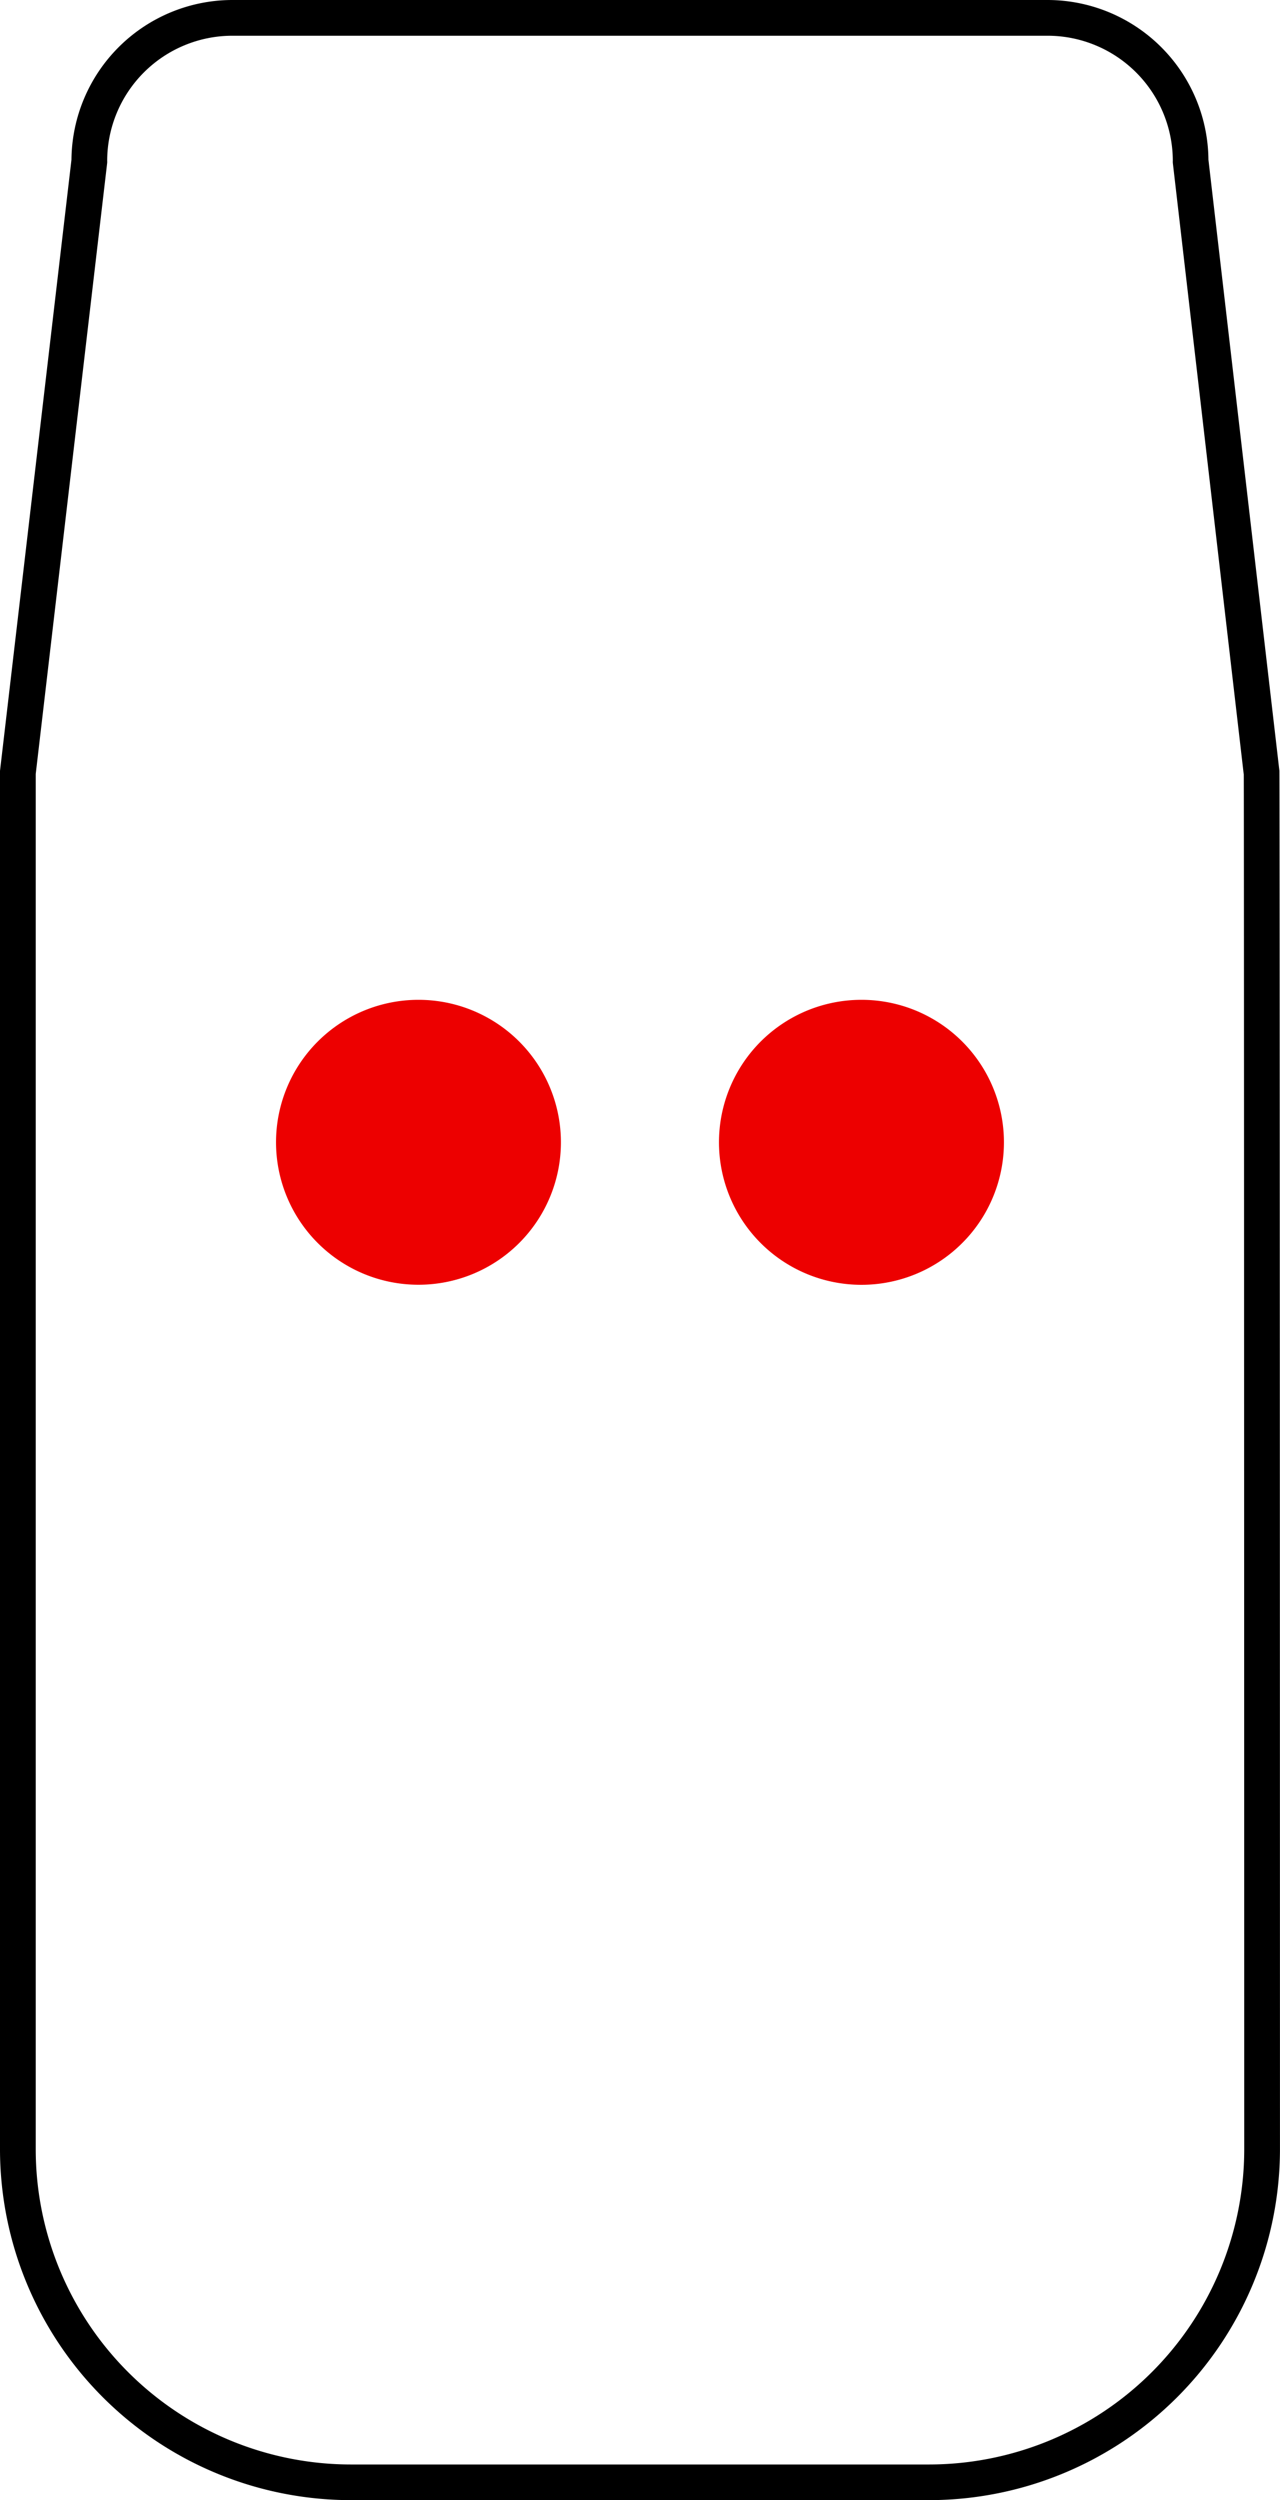
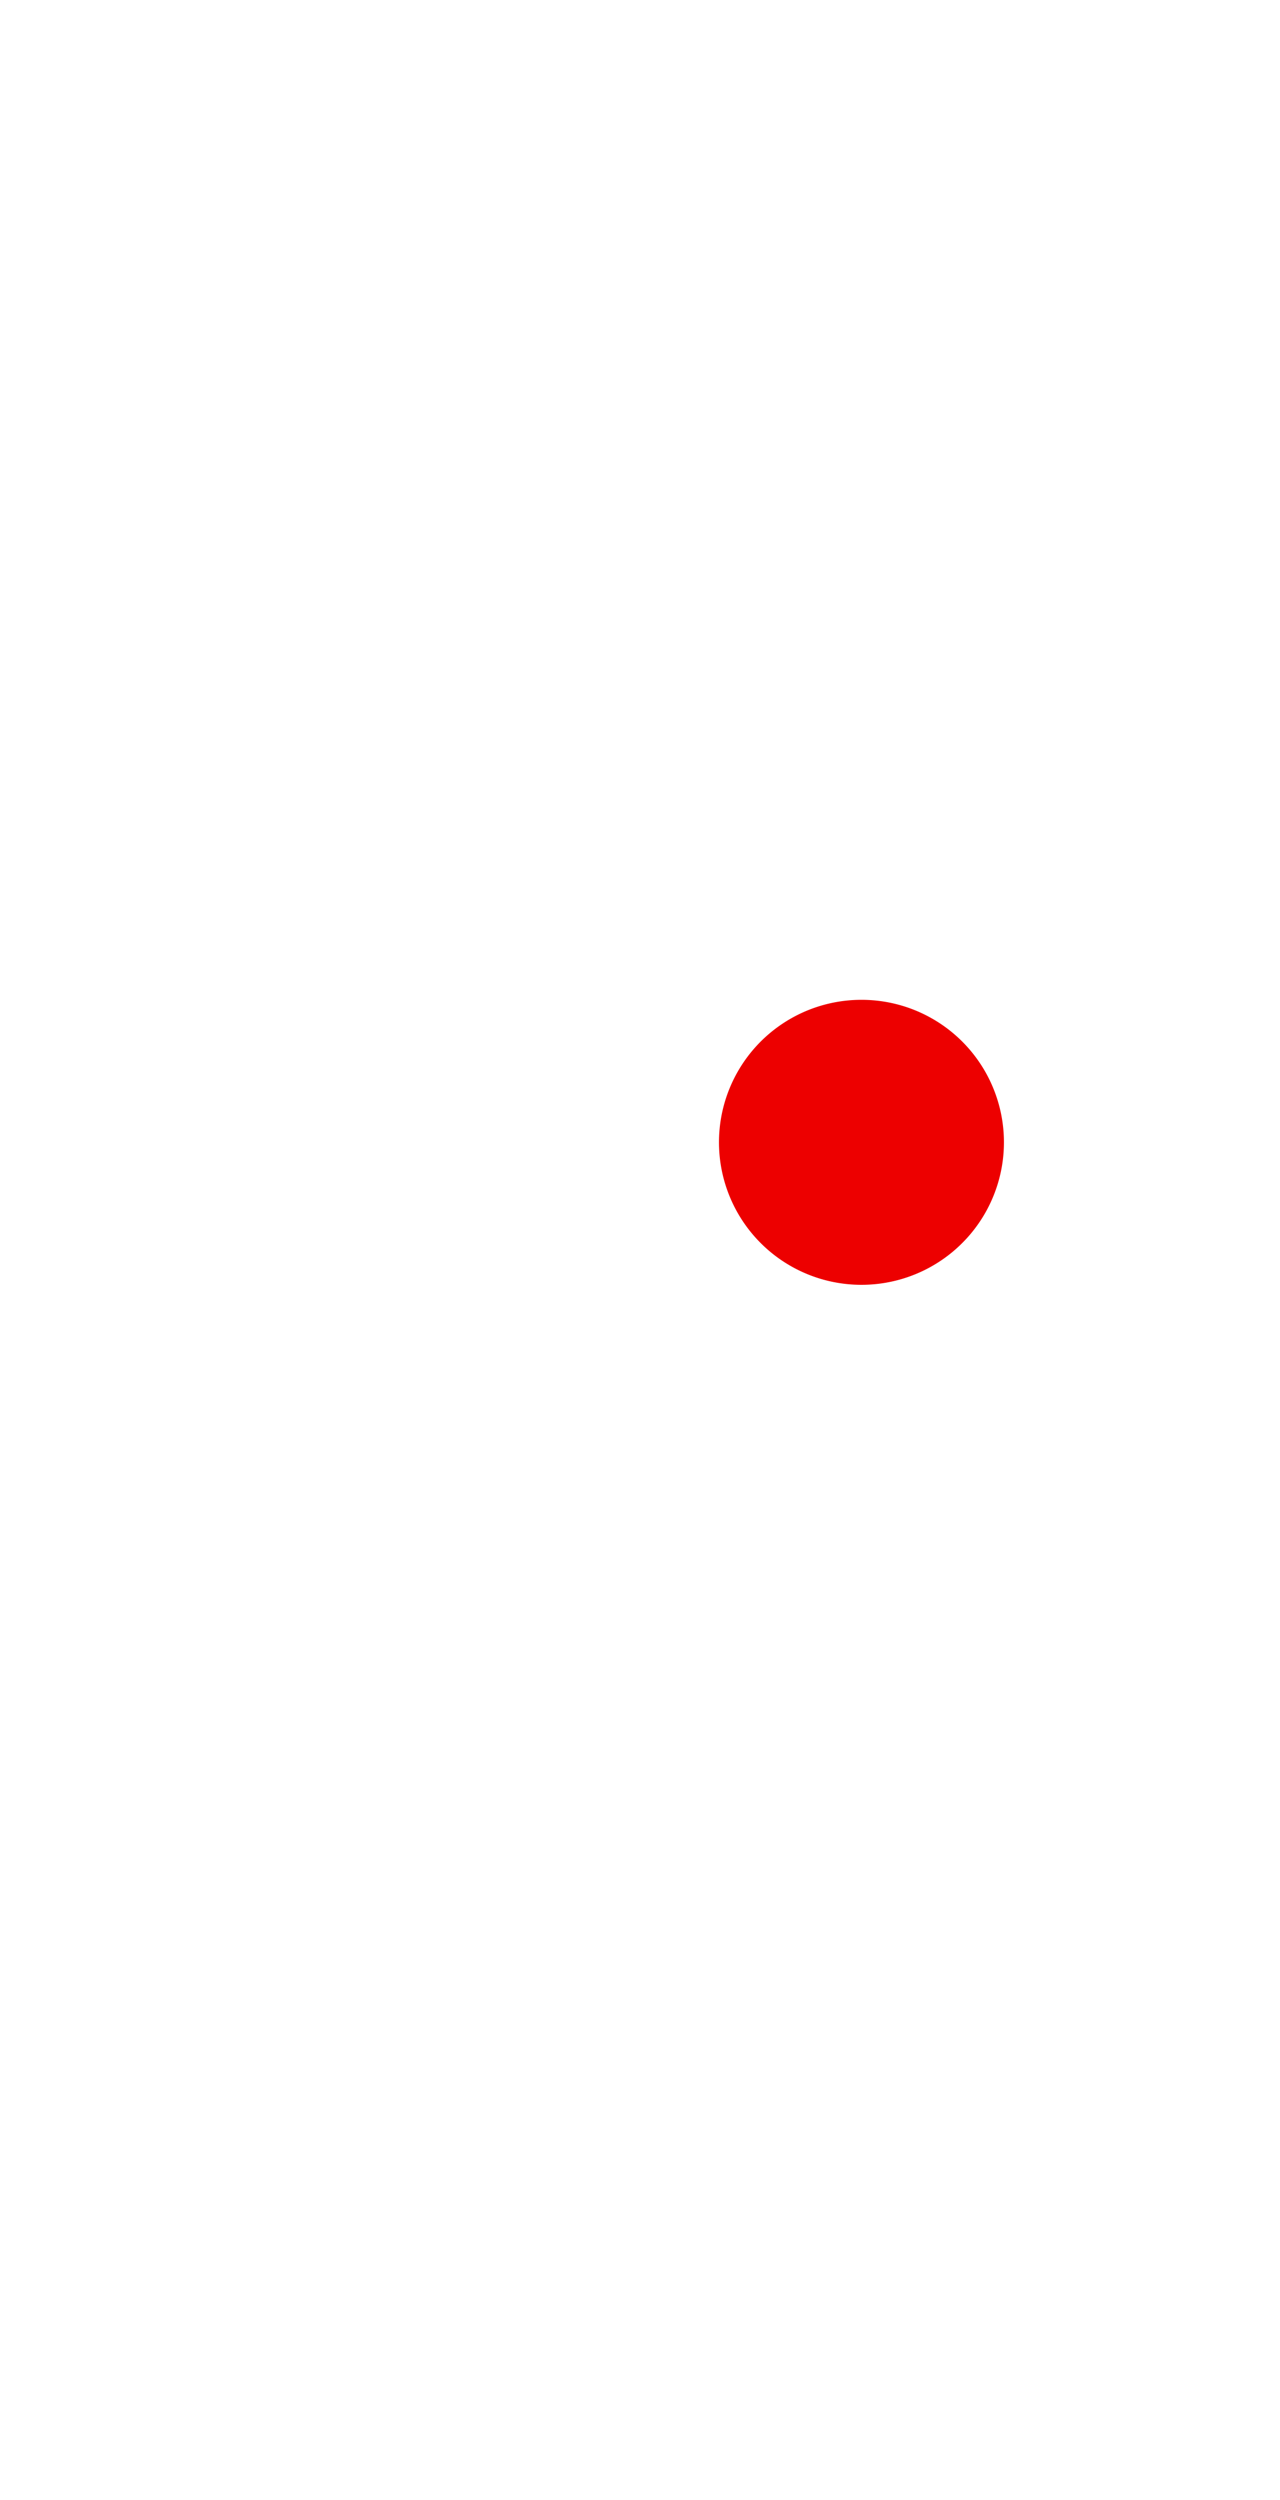
<svg xmlns="http://www.w3.org/2000/svg" width="35.827" height="69.967" viewBox="0 0 35.827 69.967">
  <defs>
    <clipPath id="clip-path">
      <rect id="長方形_29798" data-name="長方形 29798" width="35.827" height="69.967" transform="translate(0 0)" fill="none" />
    </clipPath>
  </defs>
  <g id="グループ_45667" data-name="グループ 45667" transform="translate(0 0)">
    <g id="グループ_45666" data-name="グループ 45666" clip-path="url(#clip-path)">
-       <path id="パス_99444" data-name="パス 99444" d="M15.7,31.967a3.987,3.987,0,1,1-3.987-3.987A3.987,3.987,0,0,1,15.7,31.967" fill="#ed0000" />
      <path id="パス_99445" data-name="パス 99445" d="M28.1,31.967a3.988,3.988,0,1,1-3.987-3.987A3.987,3.987,0,0,1,28.1,31.967" fill="#ed0000" />
-       <path id="パス_99446" data-name="パス 99446" d="M6.511,0H29.316a4.509,4.509,0,0,1,4.508,4.47l1.986,17.1c0,.039.012.112.016,38.585A9.829,9.829,0,0,1,26,69.967H9.826A9.829,9.829,0,0,1,0,60.158V21.631a.5.5,0,0,1,0-.058L2,4.47A4.509,4.509,0,0,1,6.511,0Zm28.3,21.664L32.827,4.558a.5.5,0,0,1,0-.058A3.508,3.508,0,0,0,29.316,1H6.511A3.507,3.507,0,0,0,3,4.5a.5.5,0,0,1,0,.058L1,21.66v38.5a8.827,8.827,0,0,0,8.826,8.809H26a8.827,8.827,0,0,0,8.826-8.809C34.826,59.781,34.822,22.73,34.813,21.664Z" />
    </g>
  </g>
</svg>